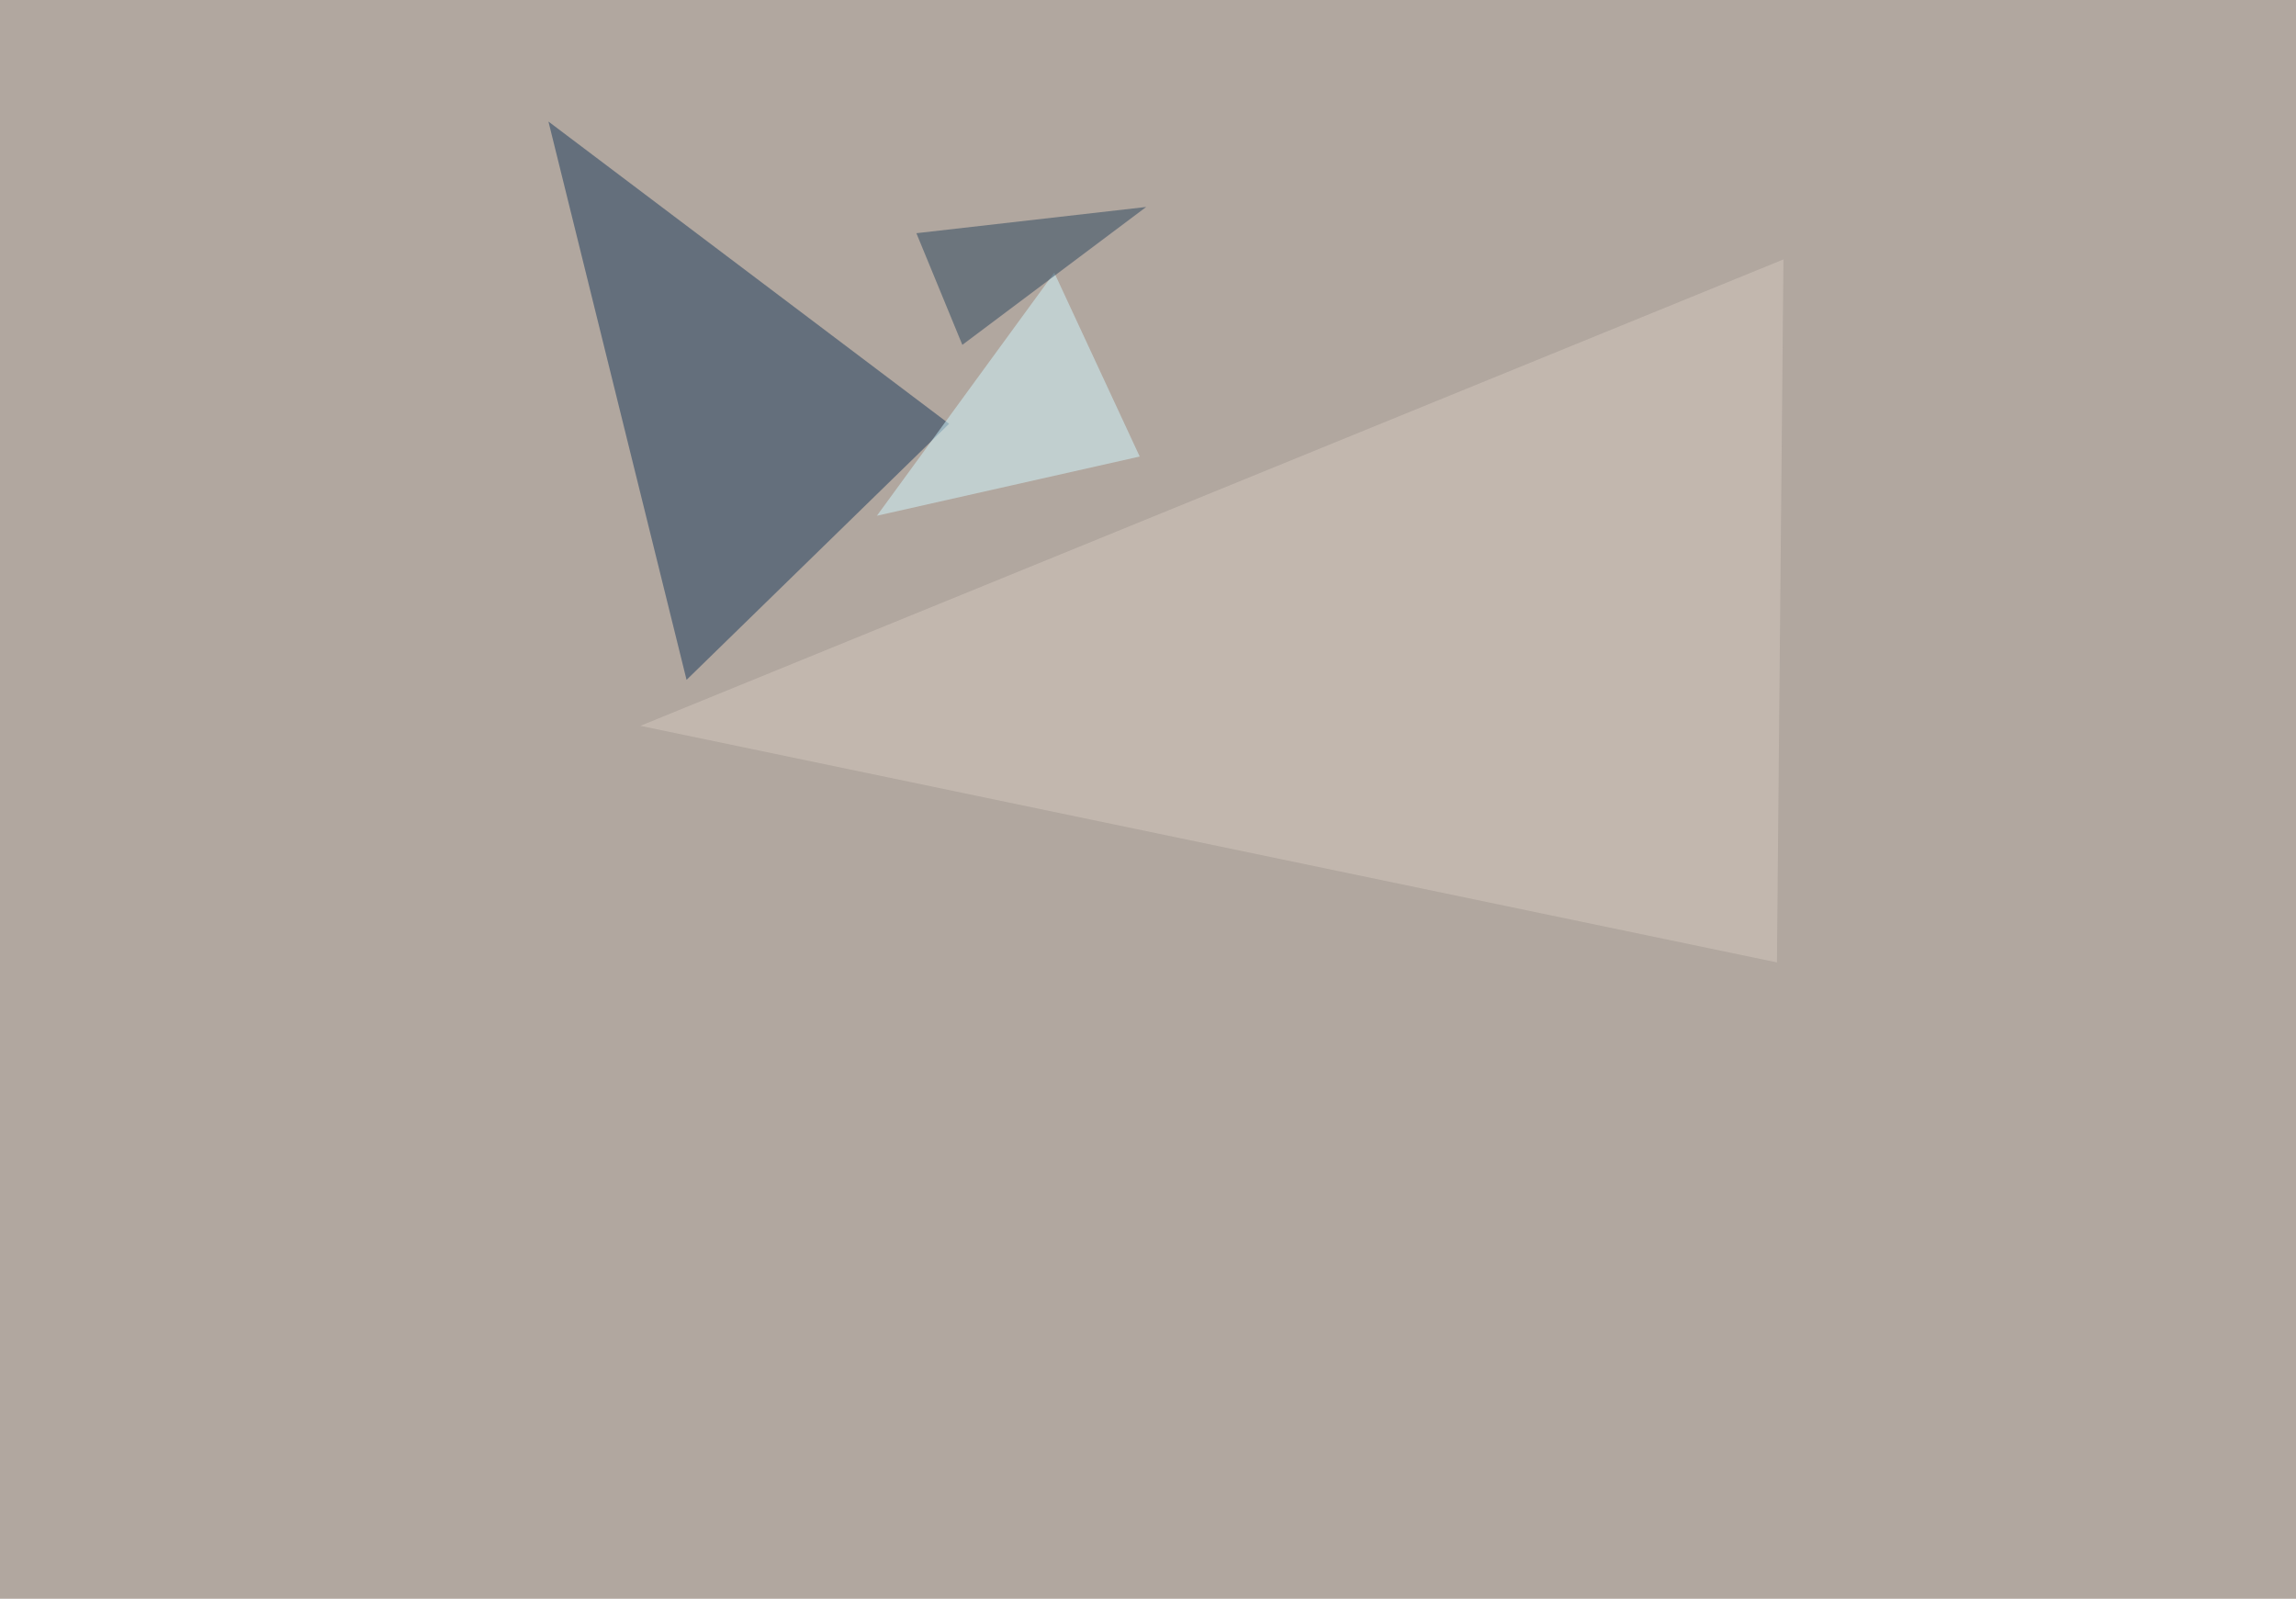
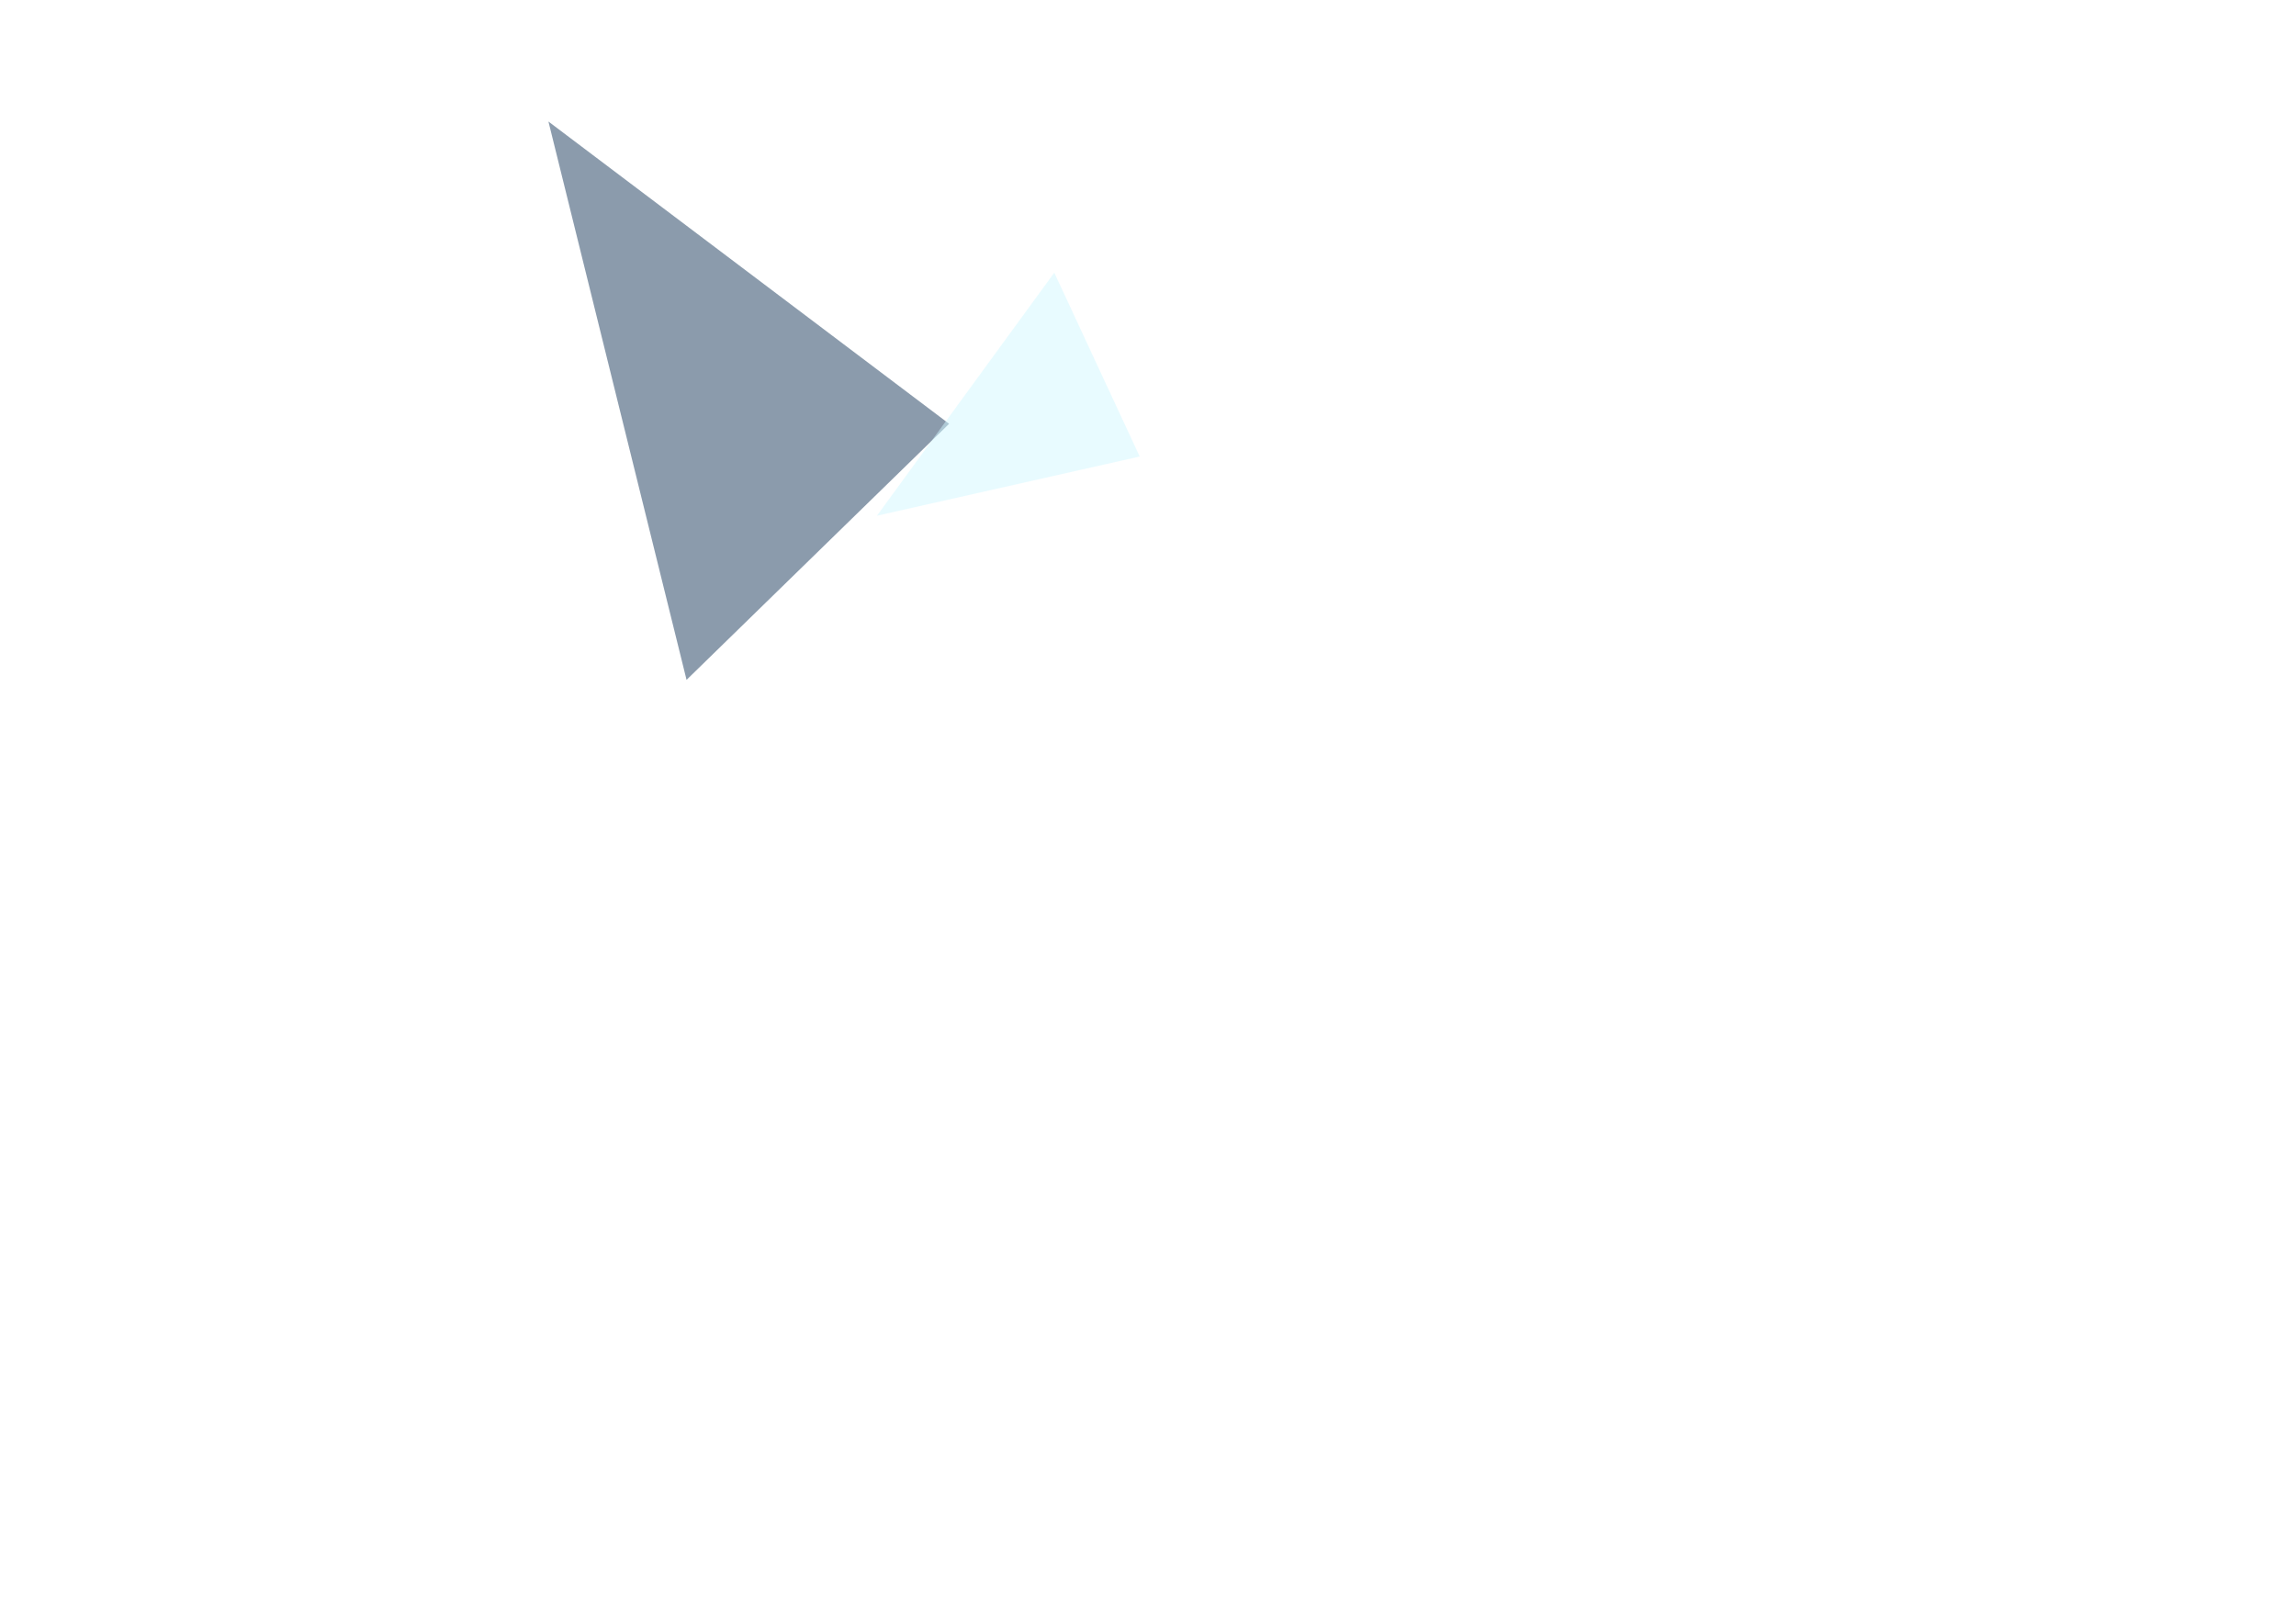
<svg xmlns="http://www.w3.org/2000/svg" width="1024" height="713">
  <filter id="a">
    <feGaussianBlur stdDeviation="55" />
  </filter>
-   <rect width="100%" height="100%" fill="#b1a79f" />
  <g filter="url(#a)">
    <g fill-opacity=".5">
      <path fill="#19385b" d="M306.2 303.2l-61.6-249L423.3 189z" />
-       <path fill="#d4c9bf" d="M795.4 115.7l-509.8 208 506.9 105.5z" />
      <path fill="#d2f8ff" d="M508.3 203.6L391.1 230l79.1-108.4z" />
-       <path fill="#29445c" d="M511.2 92.3l-82 61.5-20.5-49.8z" />
    </g>
  </g>
</svg>